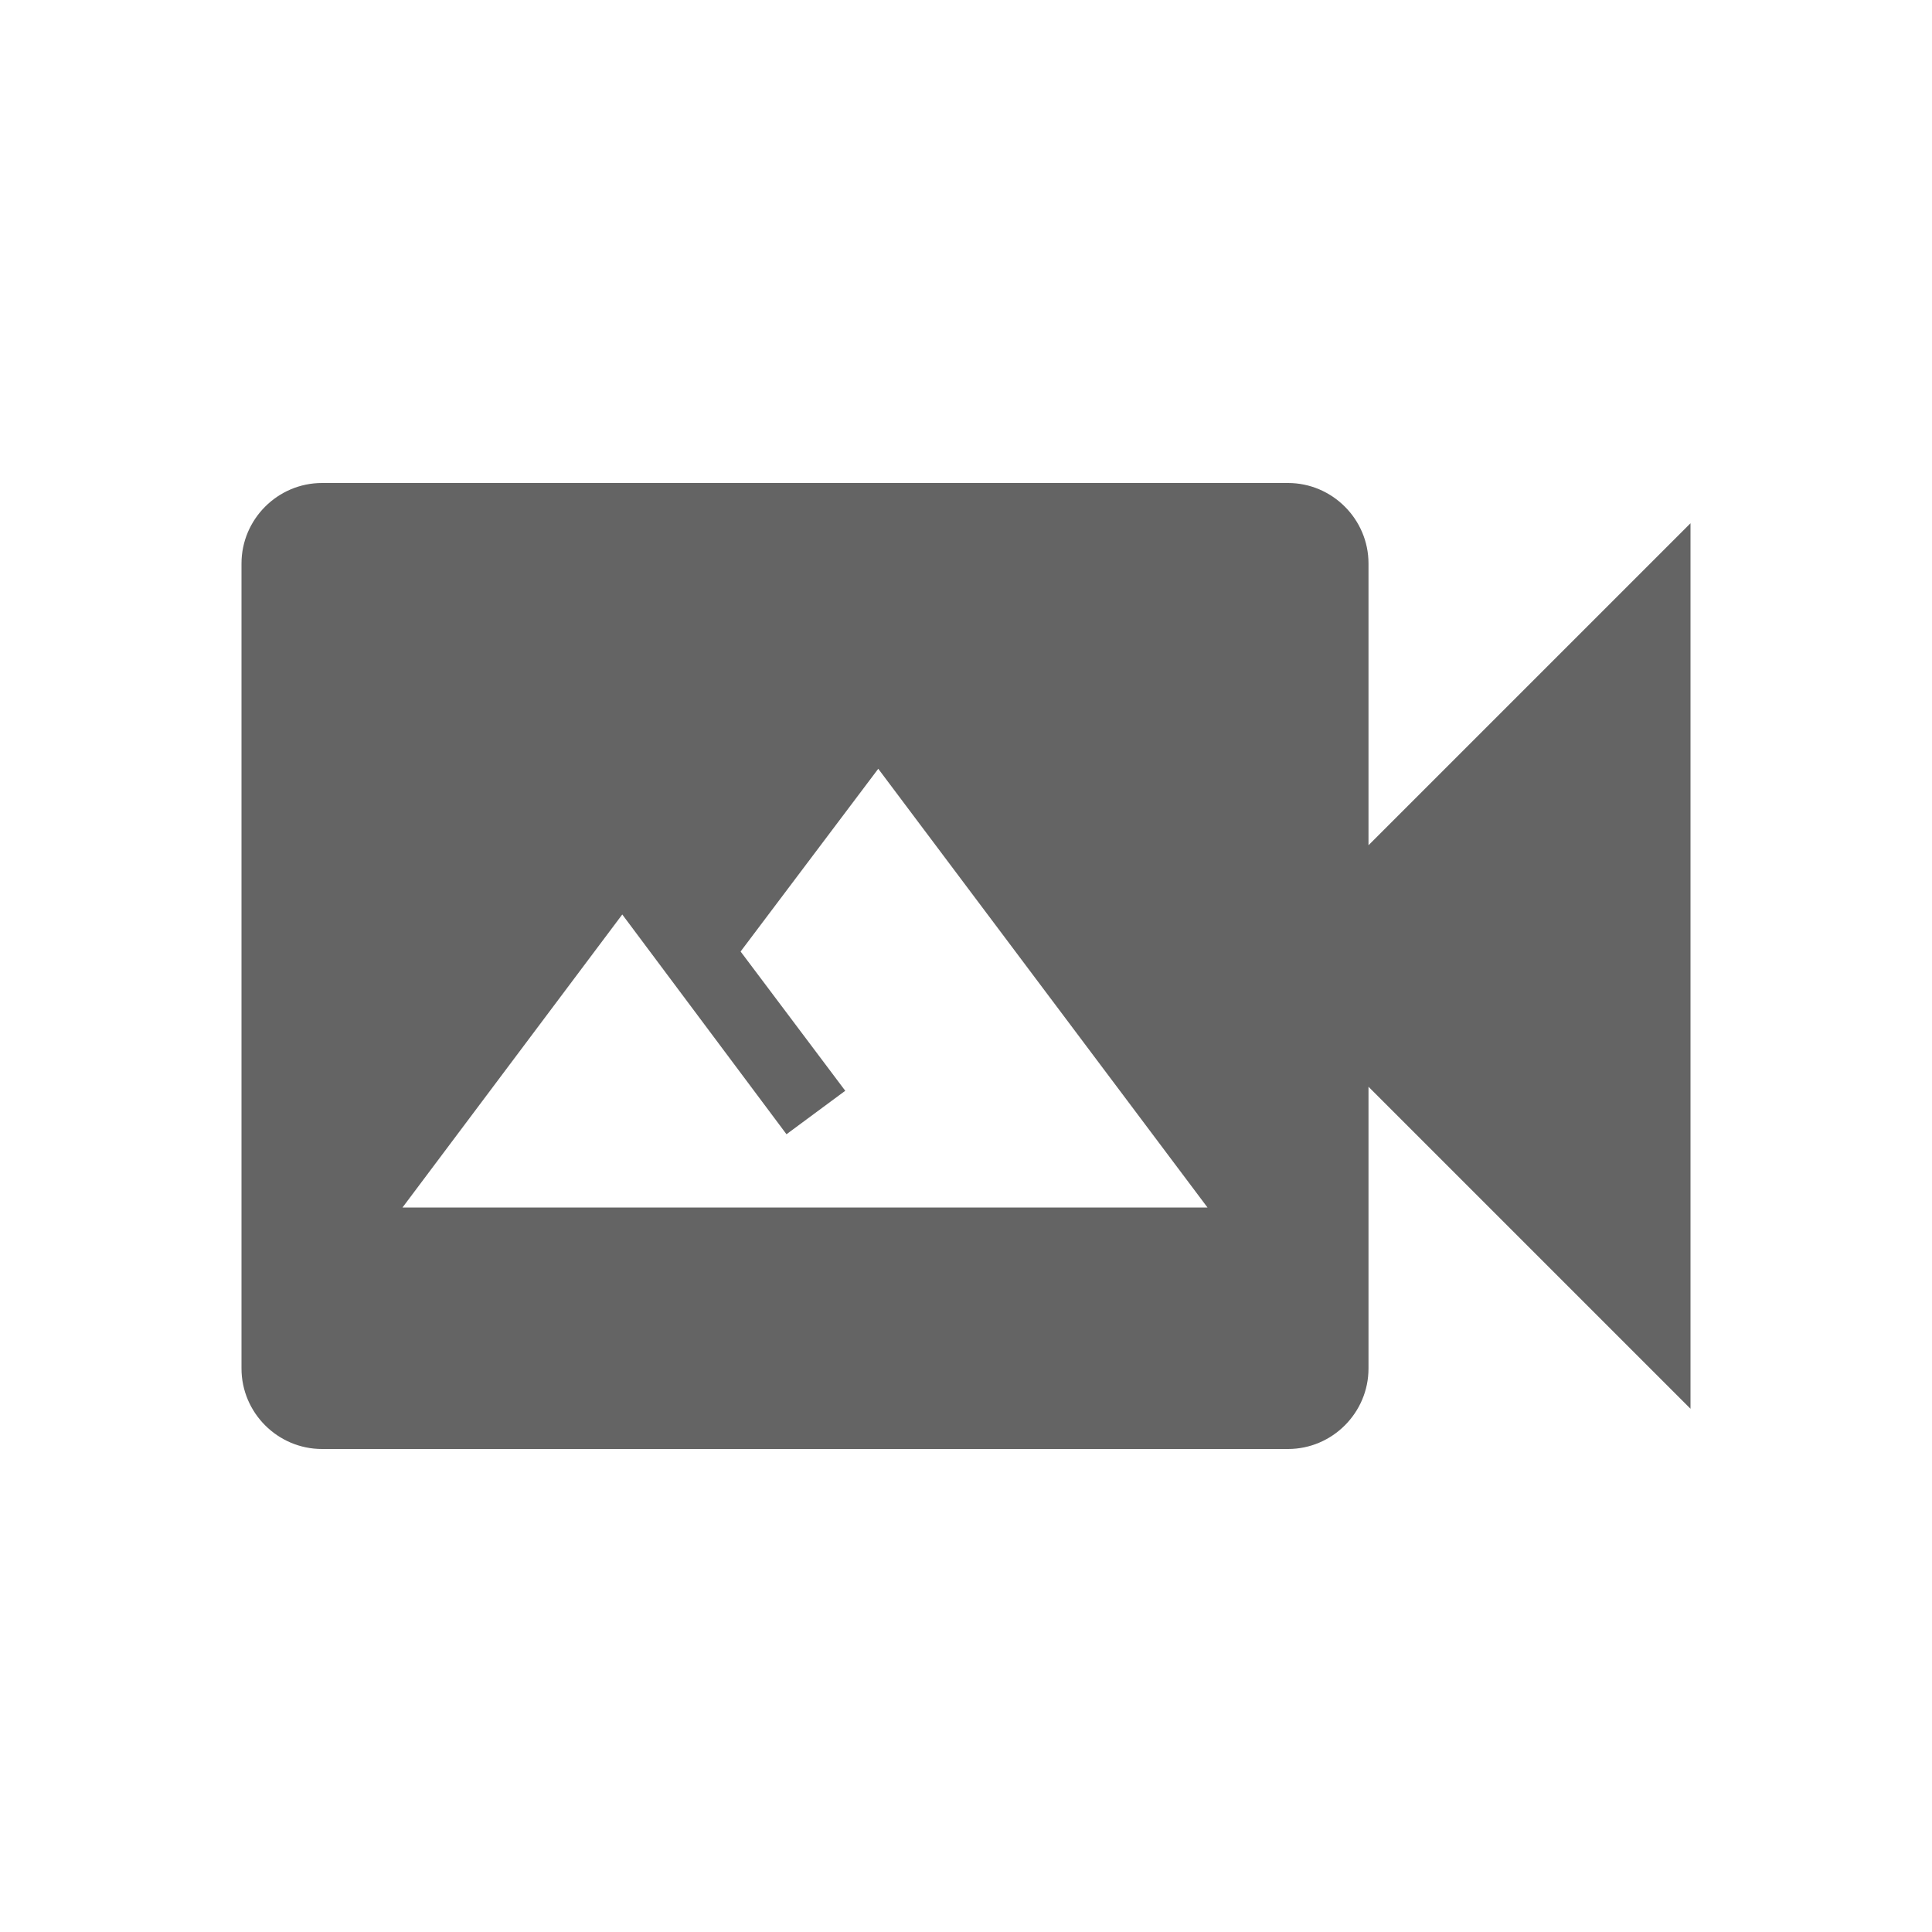
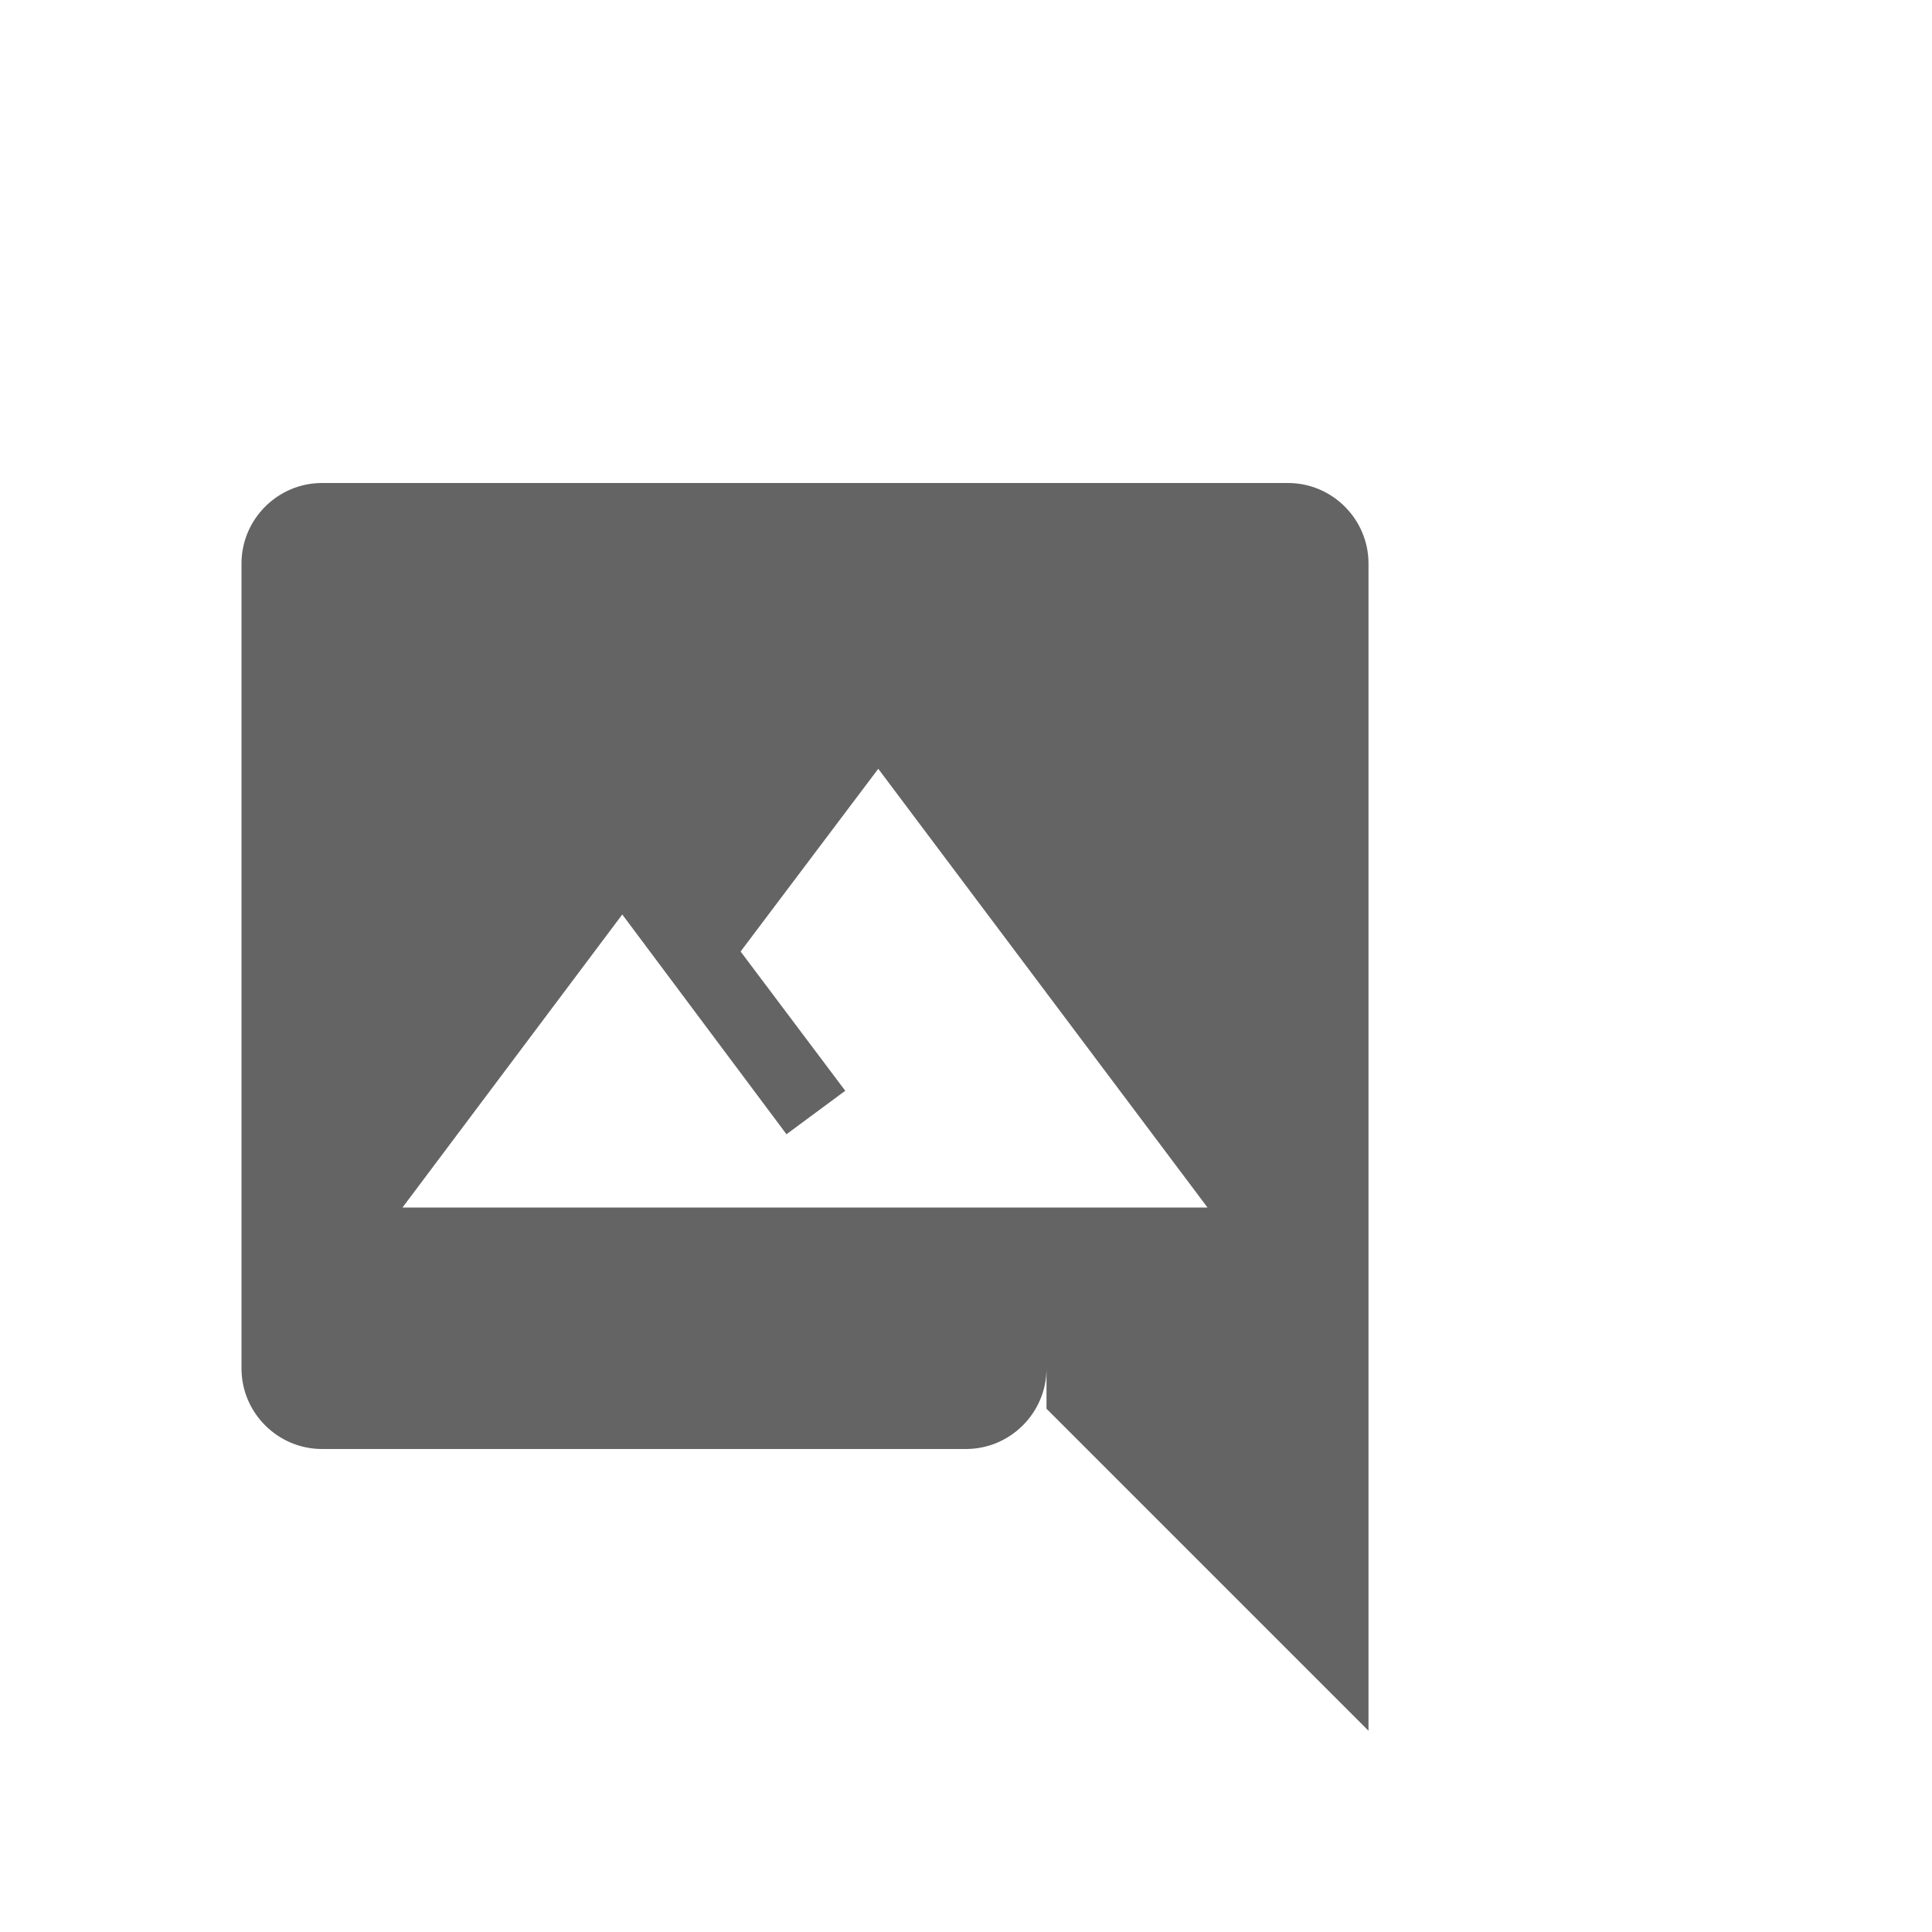
<svg xmlns="http://www.w3.org/2000/svg" aria-hidden="true" width="1em" height="1em" viewBox="0 0 24 24" data-icon="mdi:video-image" data-width="1em" data-height="1em" data-inline="false" class="iconify">
-   <path d="M17 10.5l4-4v11l-4-4V17c0 .55-.45 1-1 1H4c-.55 0-1-.45-1-1V7c0-.55.45-1 1-1h12c.55 0 1 .45 1 1v3.5m-6.09-.95L9.2 11.82l1.3 1.73-.73.54-2.04-2.73L5 15h10l-4.09-5.45z" fill="#646464" />
+   <path d="M17 10.5v11l-4-4V17c0 .55-.45 1-1 1H4c-.55 0-1-.45-1-1V7c0-.55.45-1 1-1h12c.55 0 1 .45 1 1v3.5m-6.09-.95L9.2 11.82l1.3 1.73-.73.54-2.04-2.73L5 15h10l-4.09-5.45z" fill="#646464" />
</svg>